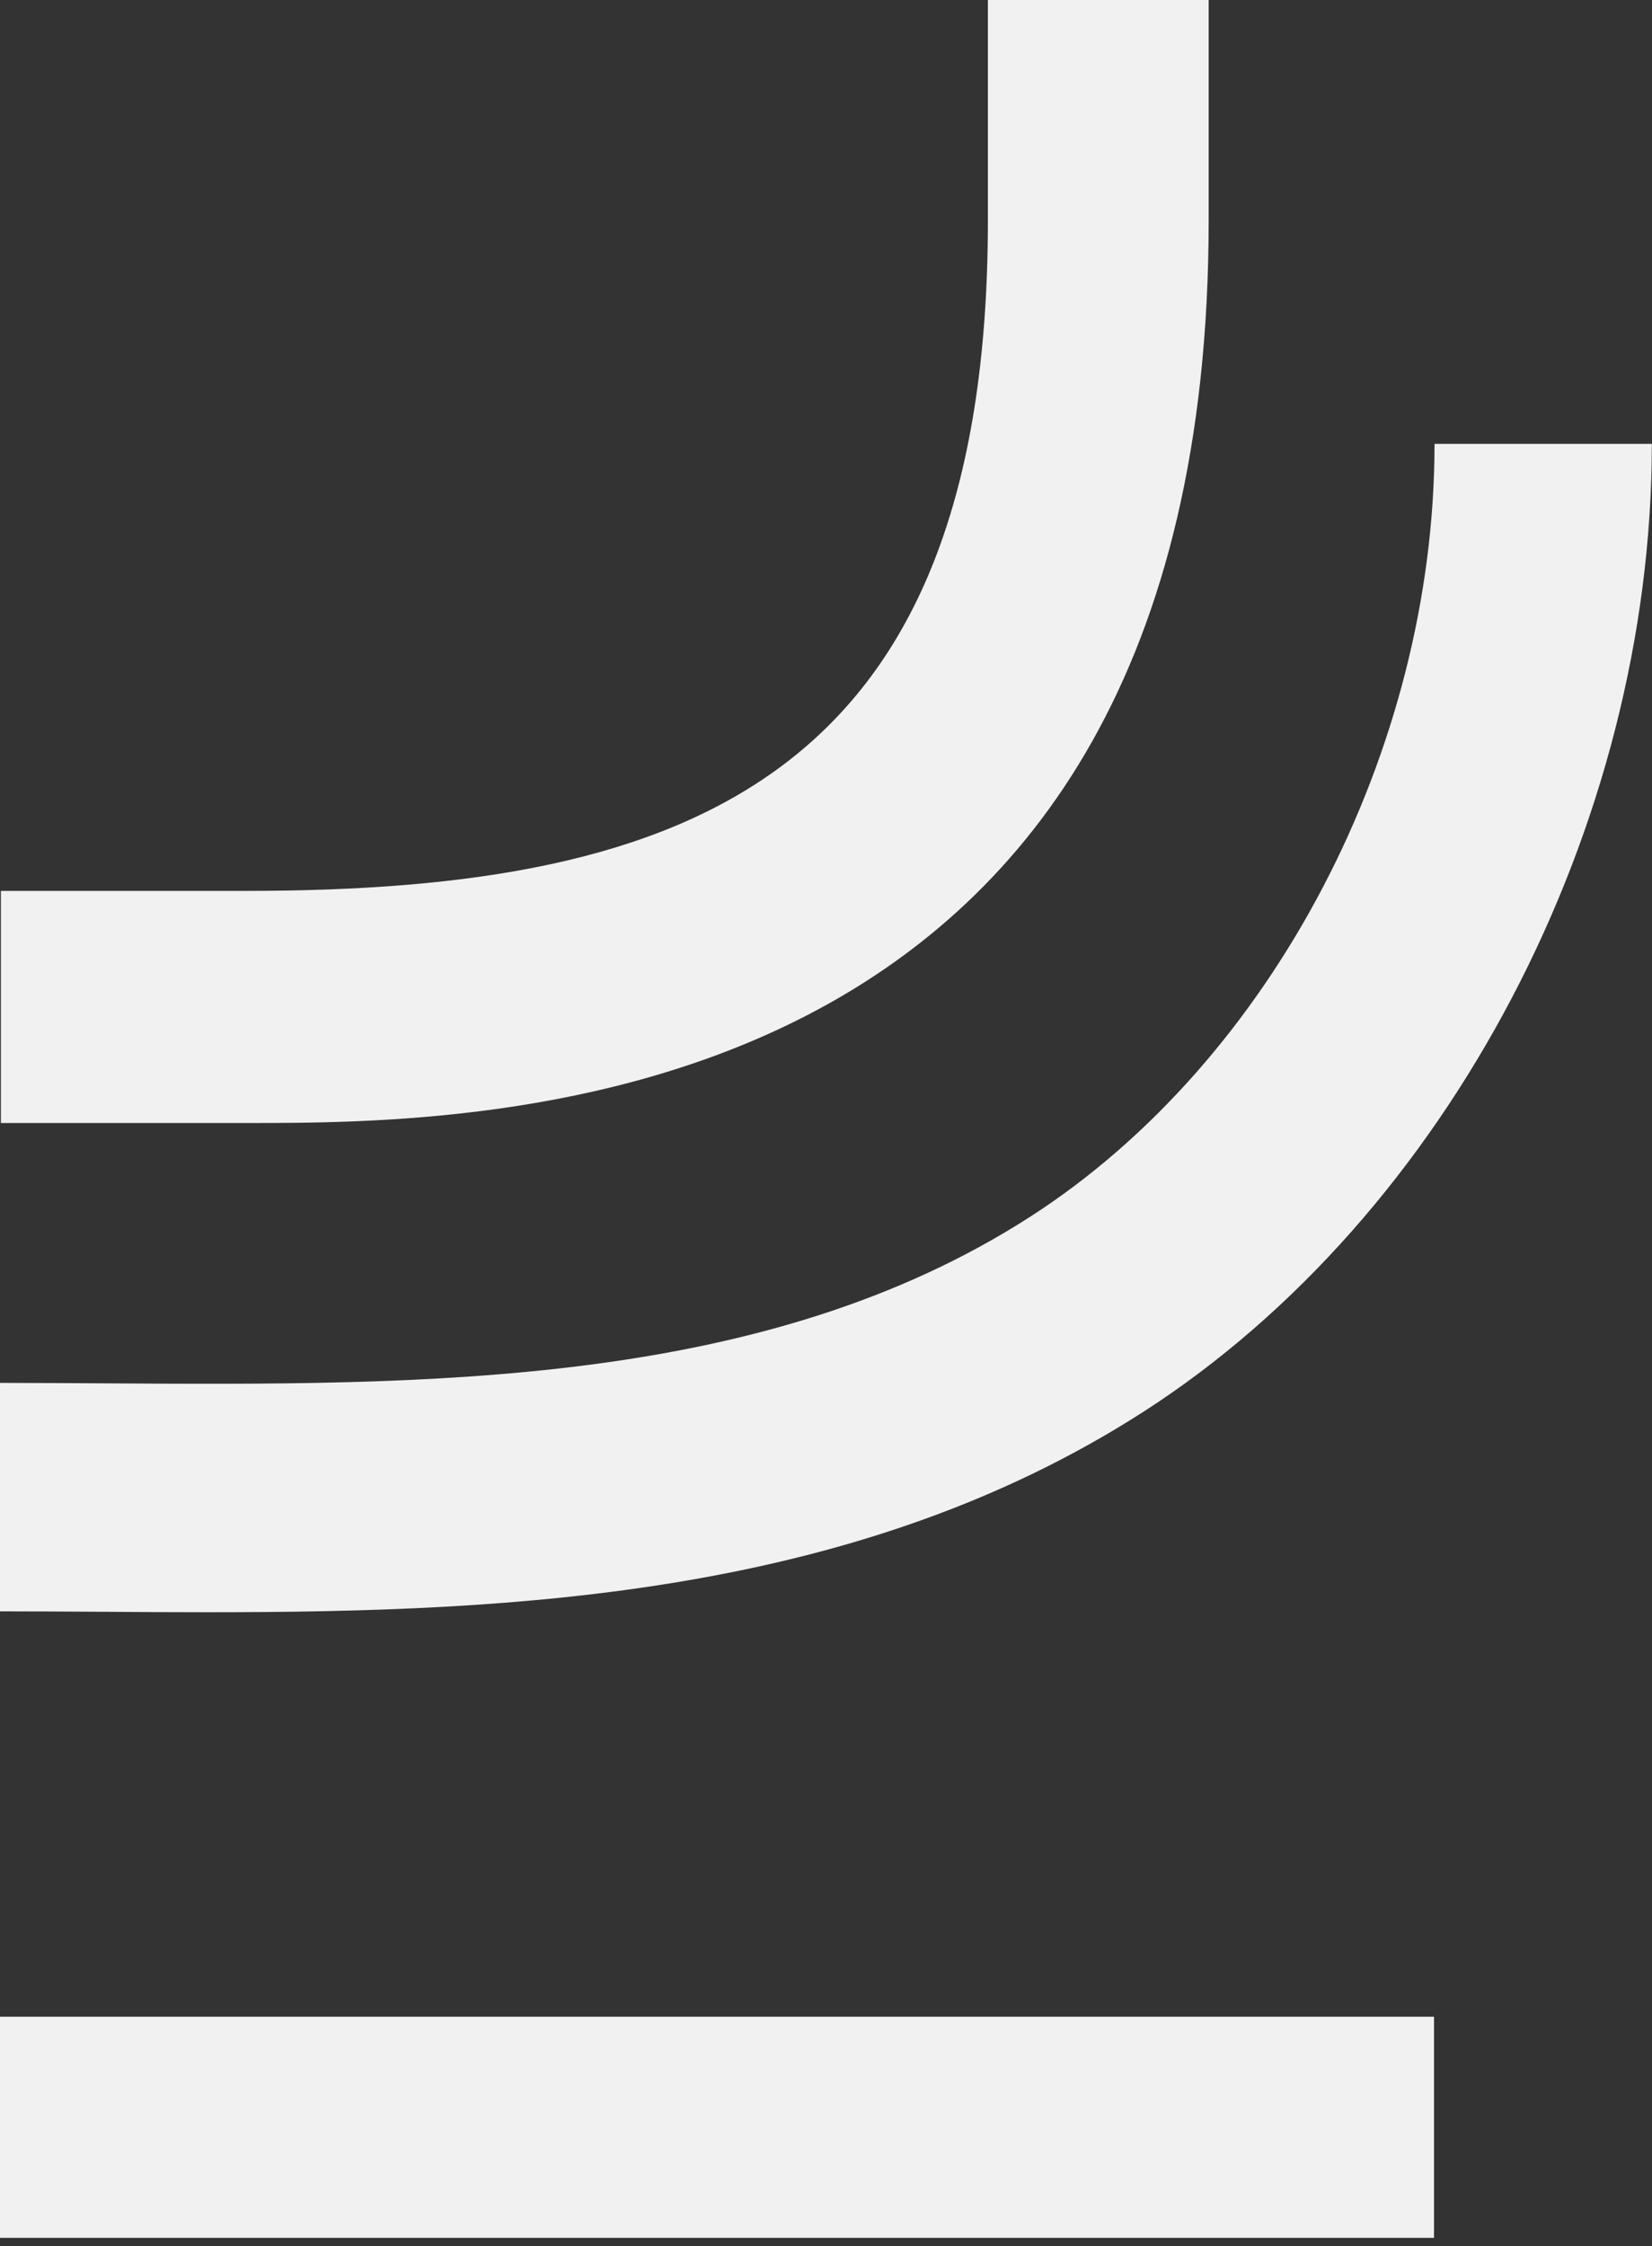
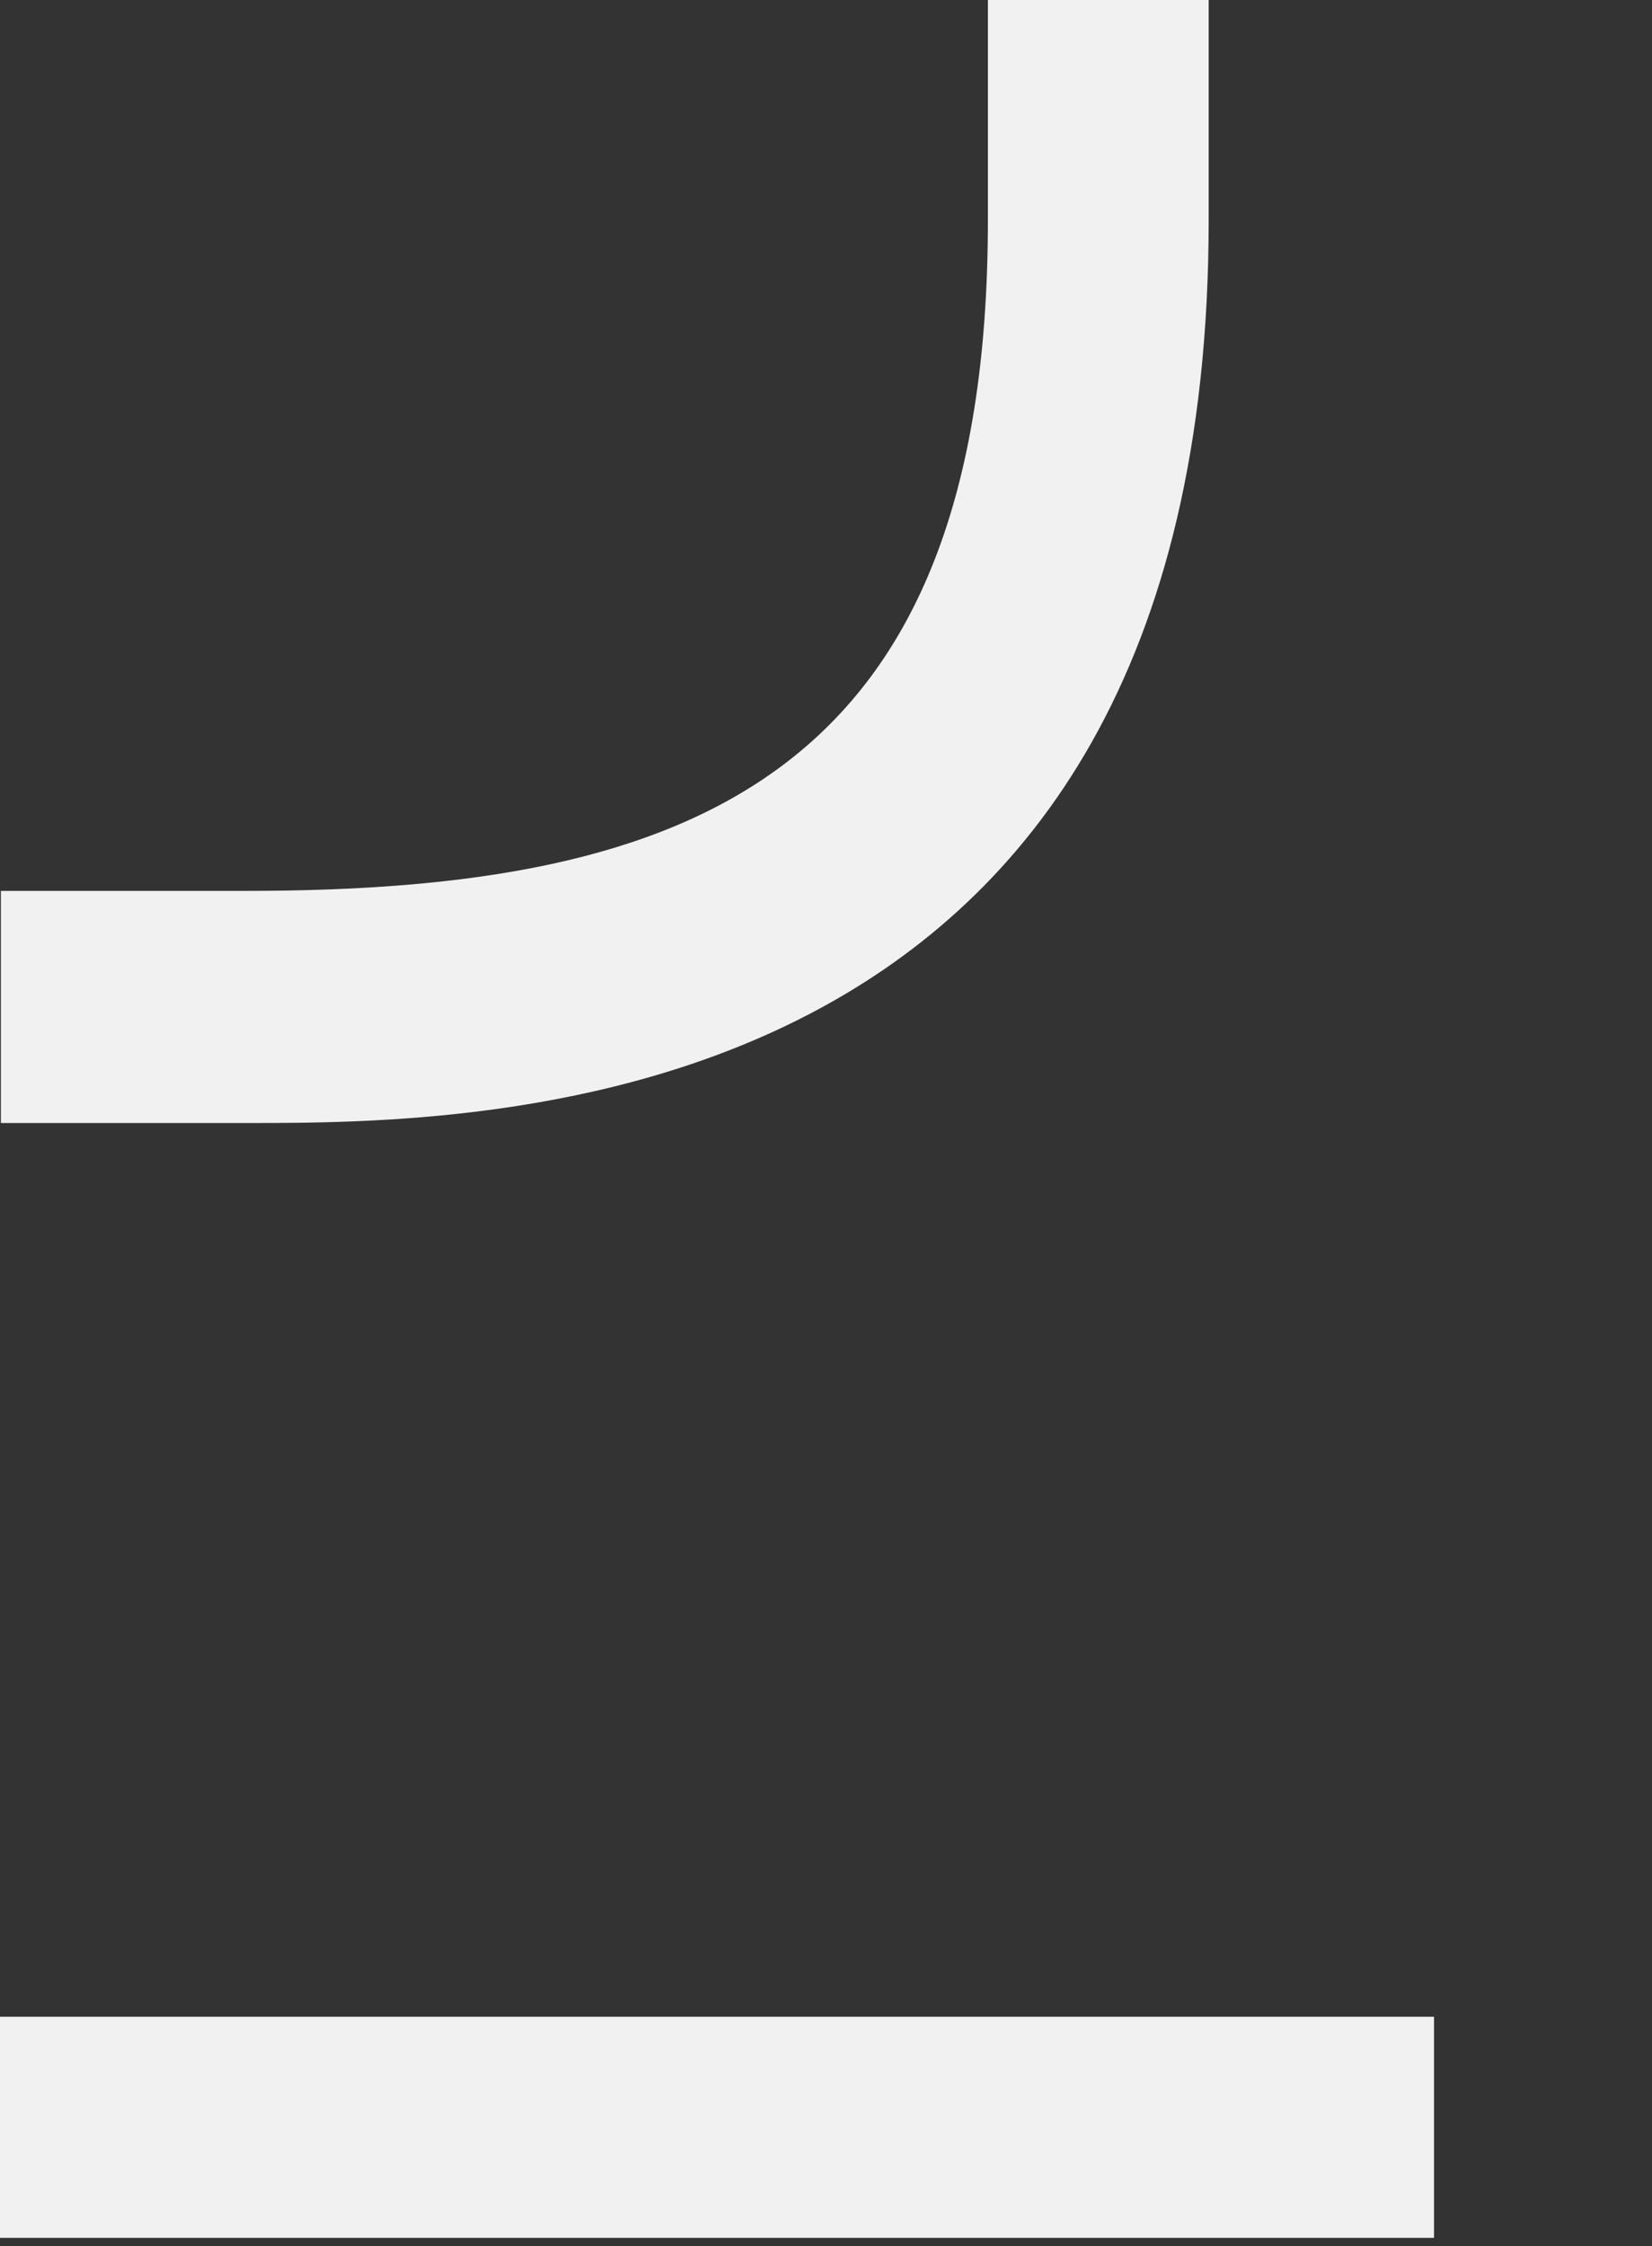
<svg xmlns="http://www.w3.org/2000/svg" width="39" height="53" viewBox="0 0 39 53" fill="none">
  <rect x="0" y="0" width="39" height="53" fill="#333333" stroke="none" />
-   <path d="M4.892 38.04C12.254 38.04 20.261 37.642 27.006 33.302C34.178 28.686 38.996 19.512 38.996 10.473H33.866C33.866 17.706 30.032 25.033 24.326 28.705C18.064 32.735 10.124 32.687 2.444 32.639C1.623 32.634 0.807 32.629 0 32.629V38.019C0.797 38.019 1.603 38.024 2.414 38.029C3.23 38.035 4.057 38.04 4.892 38.04H4.892Z" fill="#F1F1F1" />
  <path d="M33.854 47.584H0V52.801H33.854V47.584Z" fill="#F1F1F1" />
  <path d="M23.322 0V5.192C23.322 18.328 16.323 21.02 5.816 21.02H0.021V26.497H5.816C11.434 26.497 28.534 26.497 28.534 5.192V0H23.322Z" fill="#F1F1F1" />
</svg>